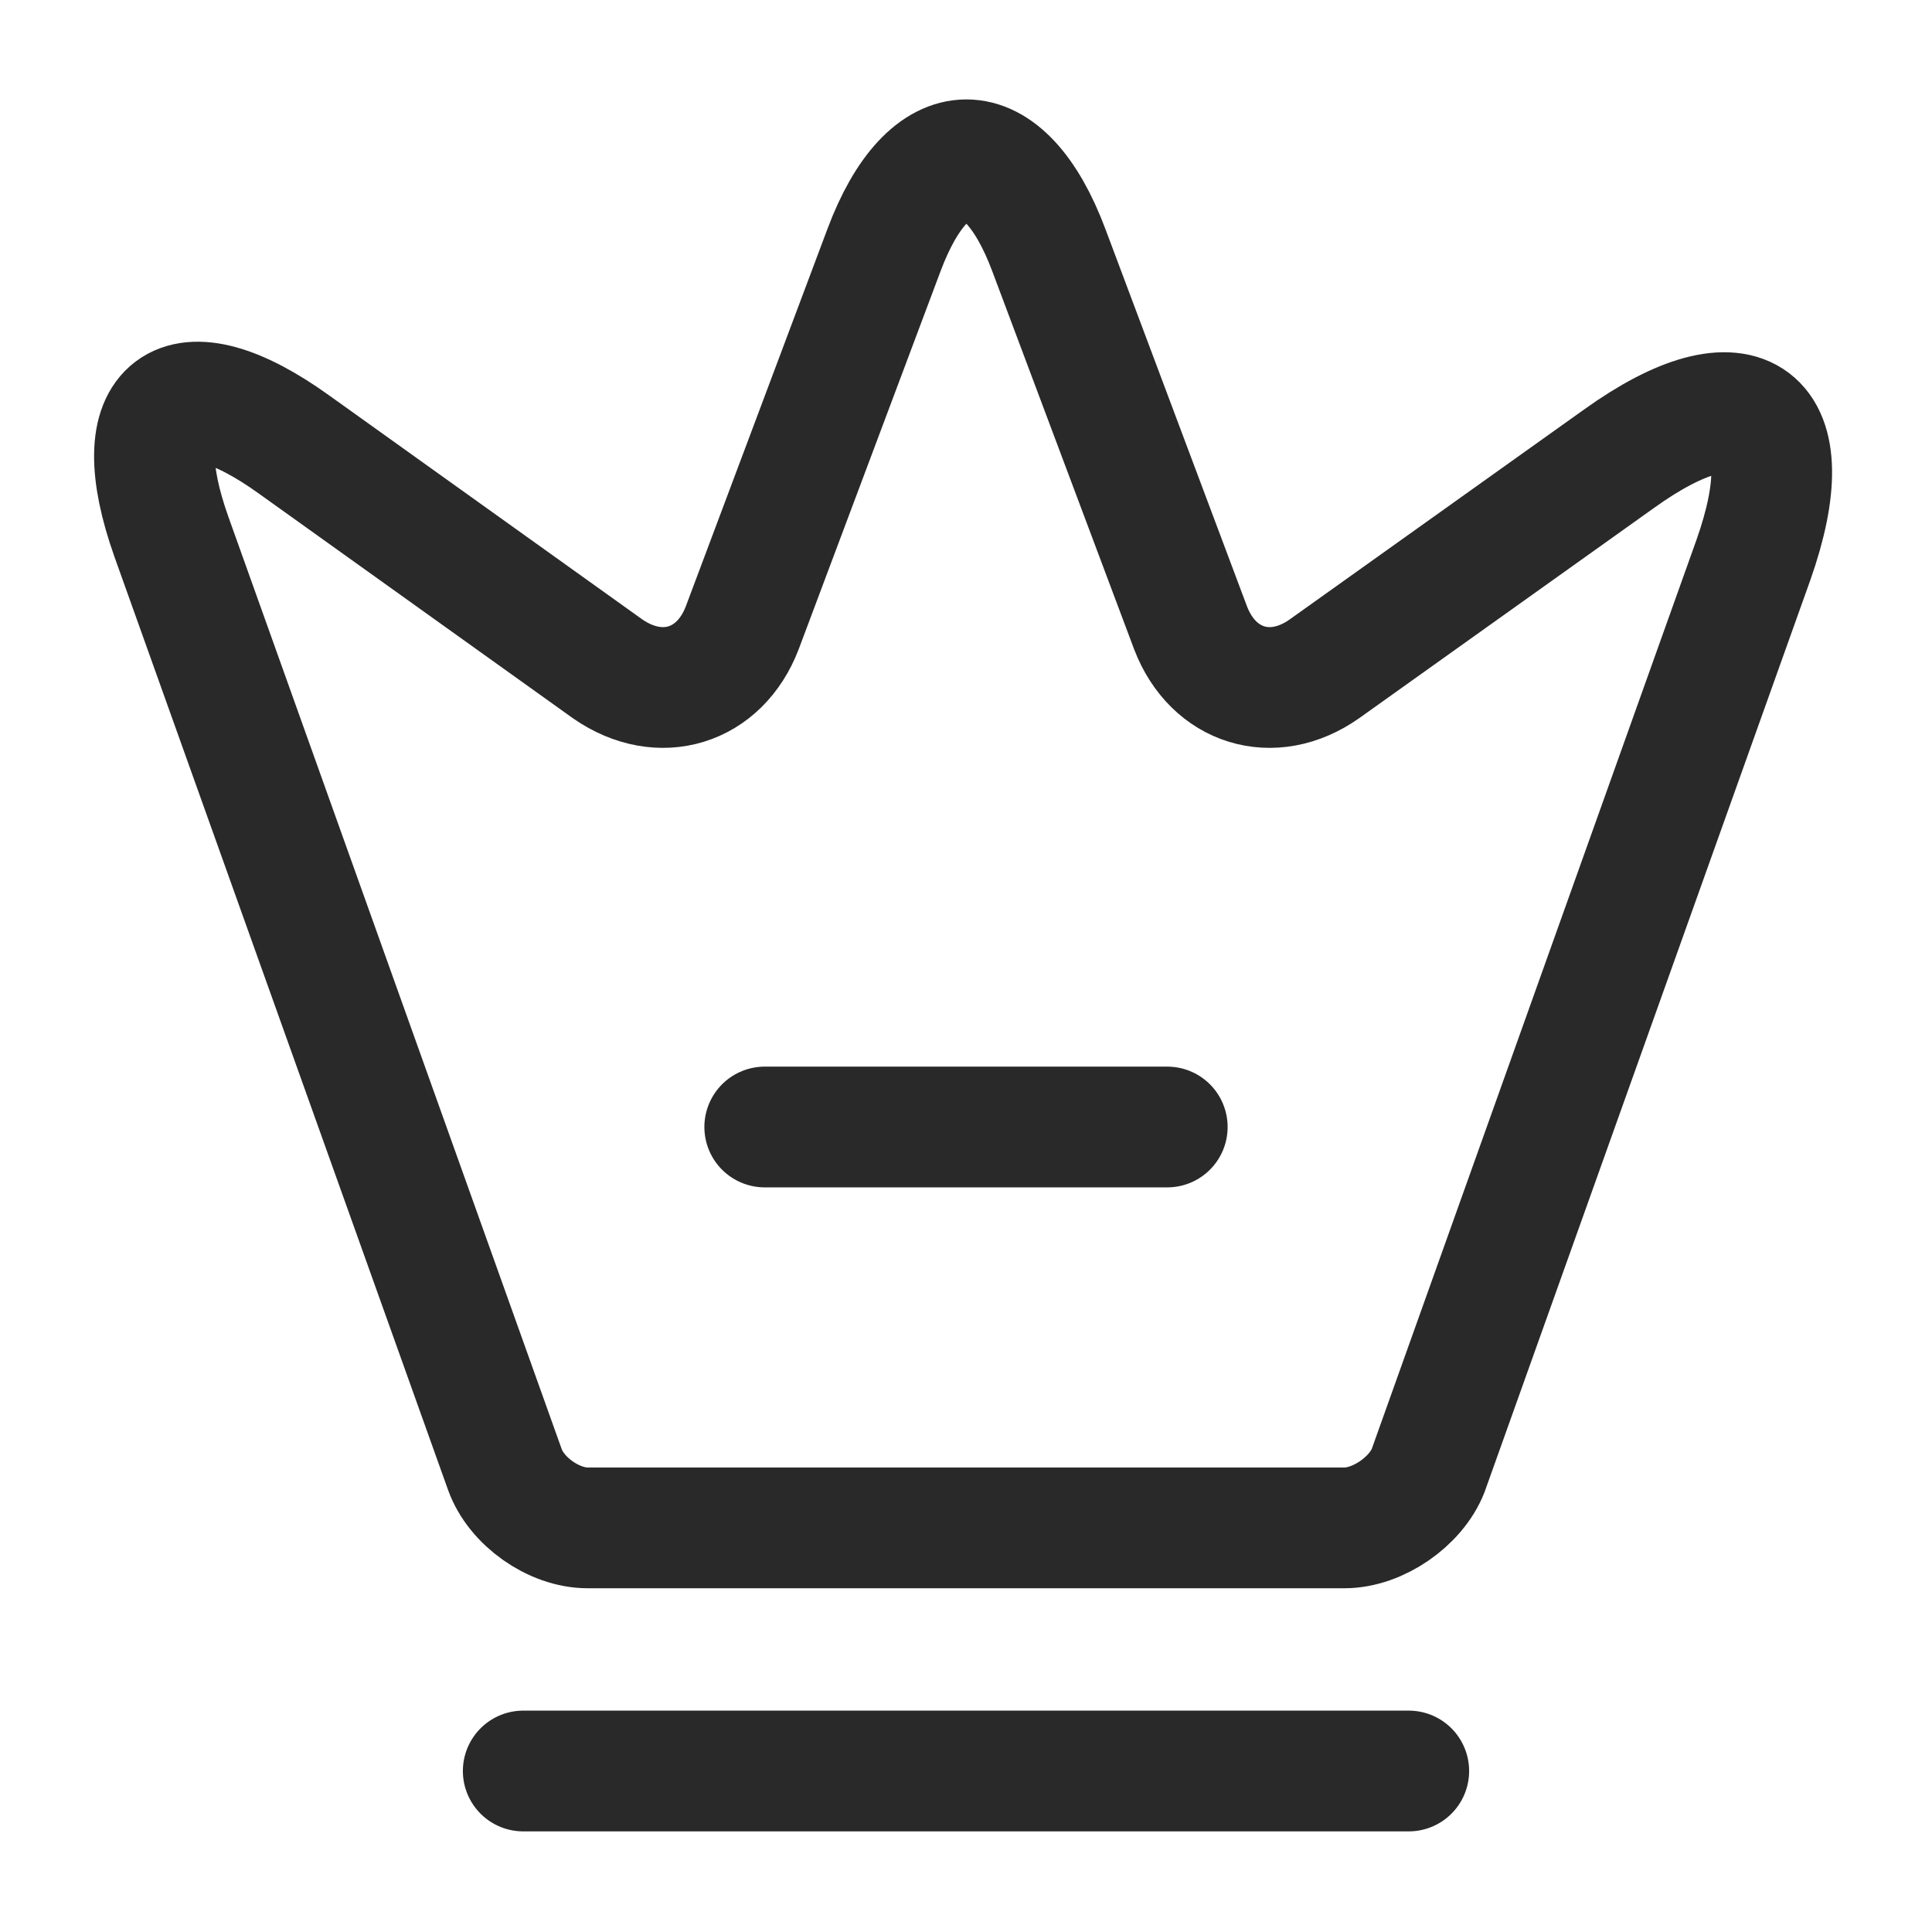
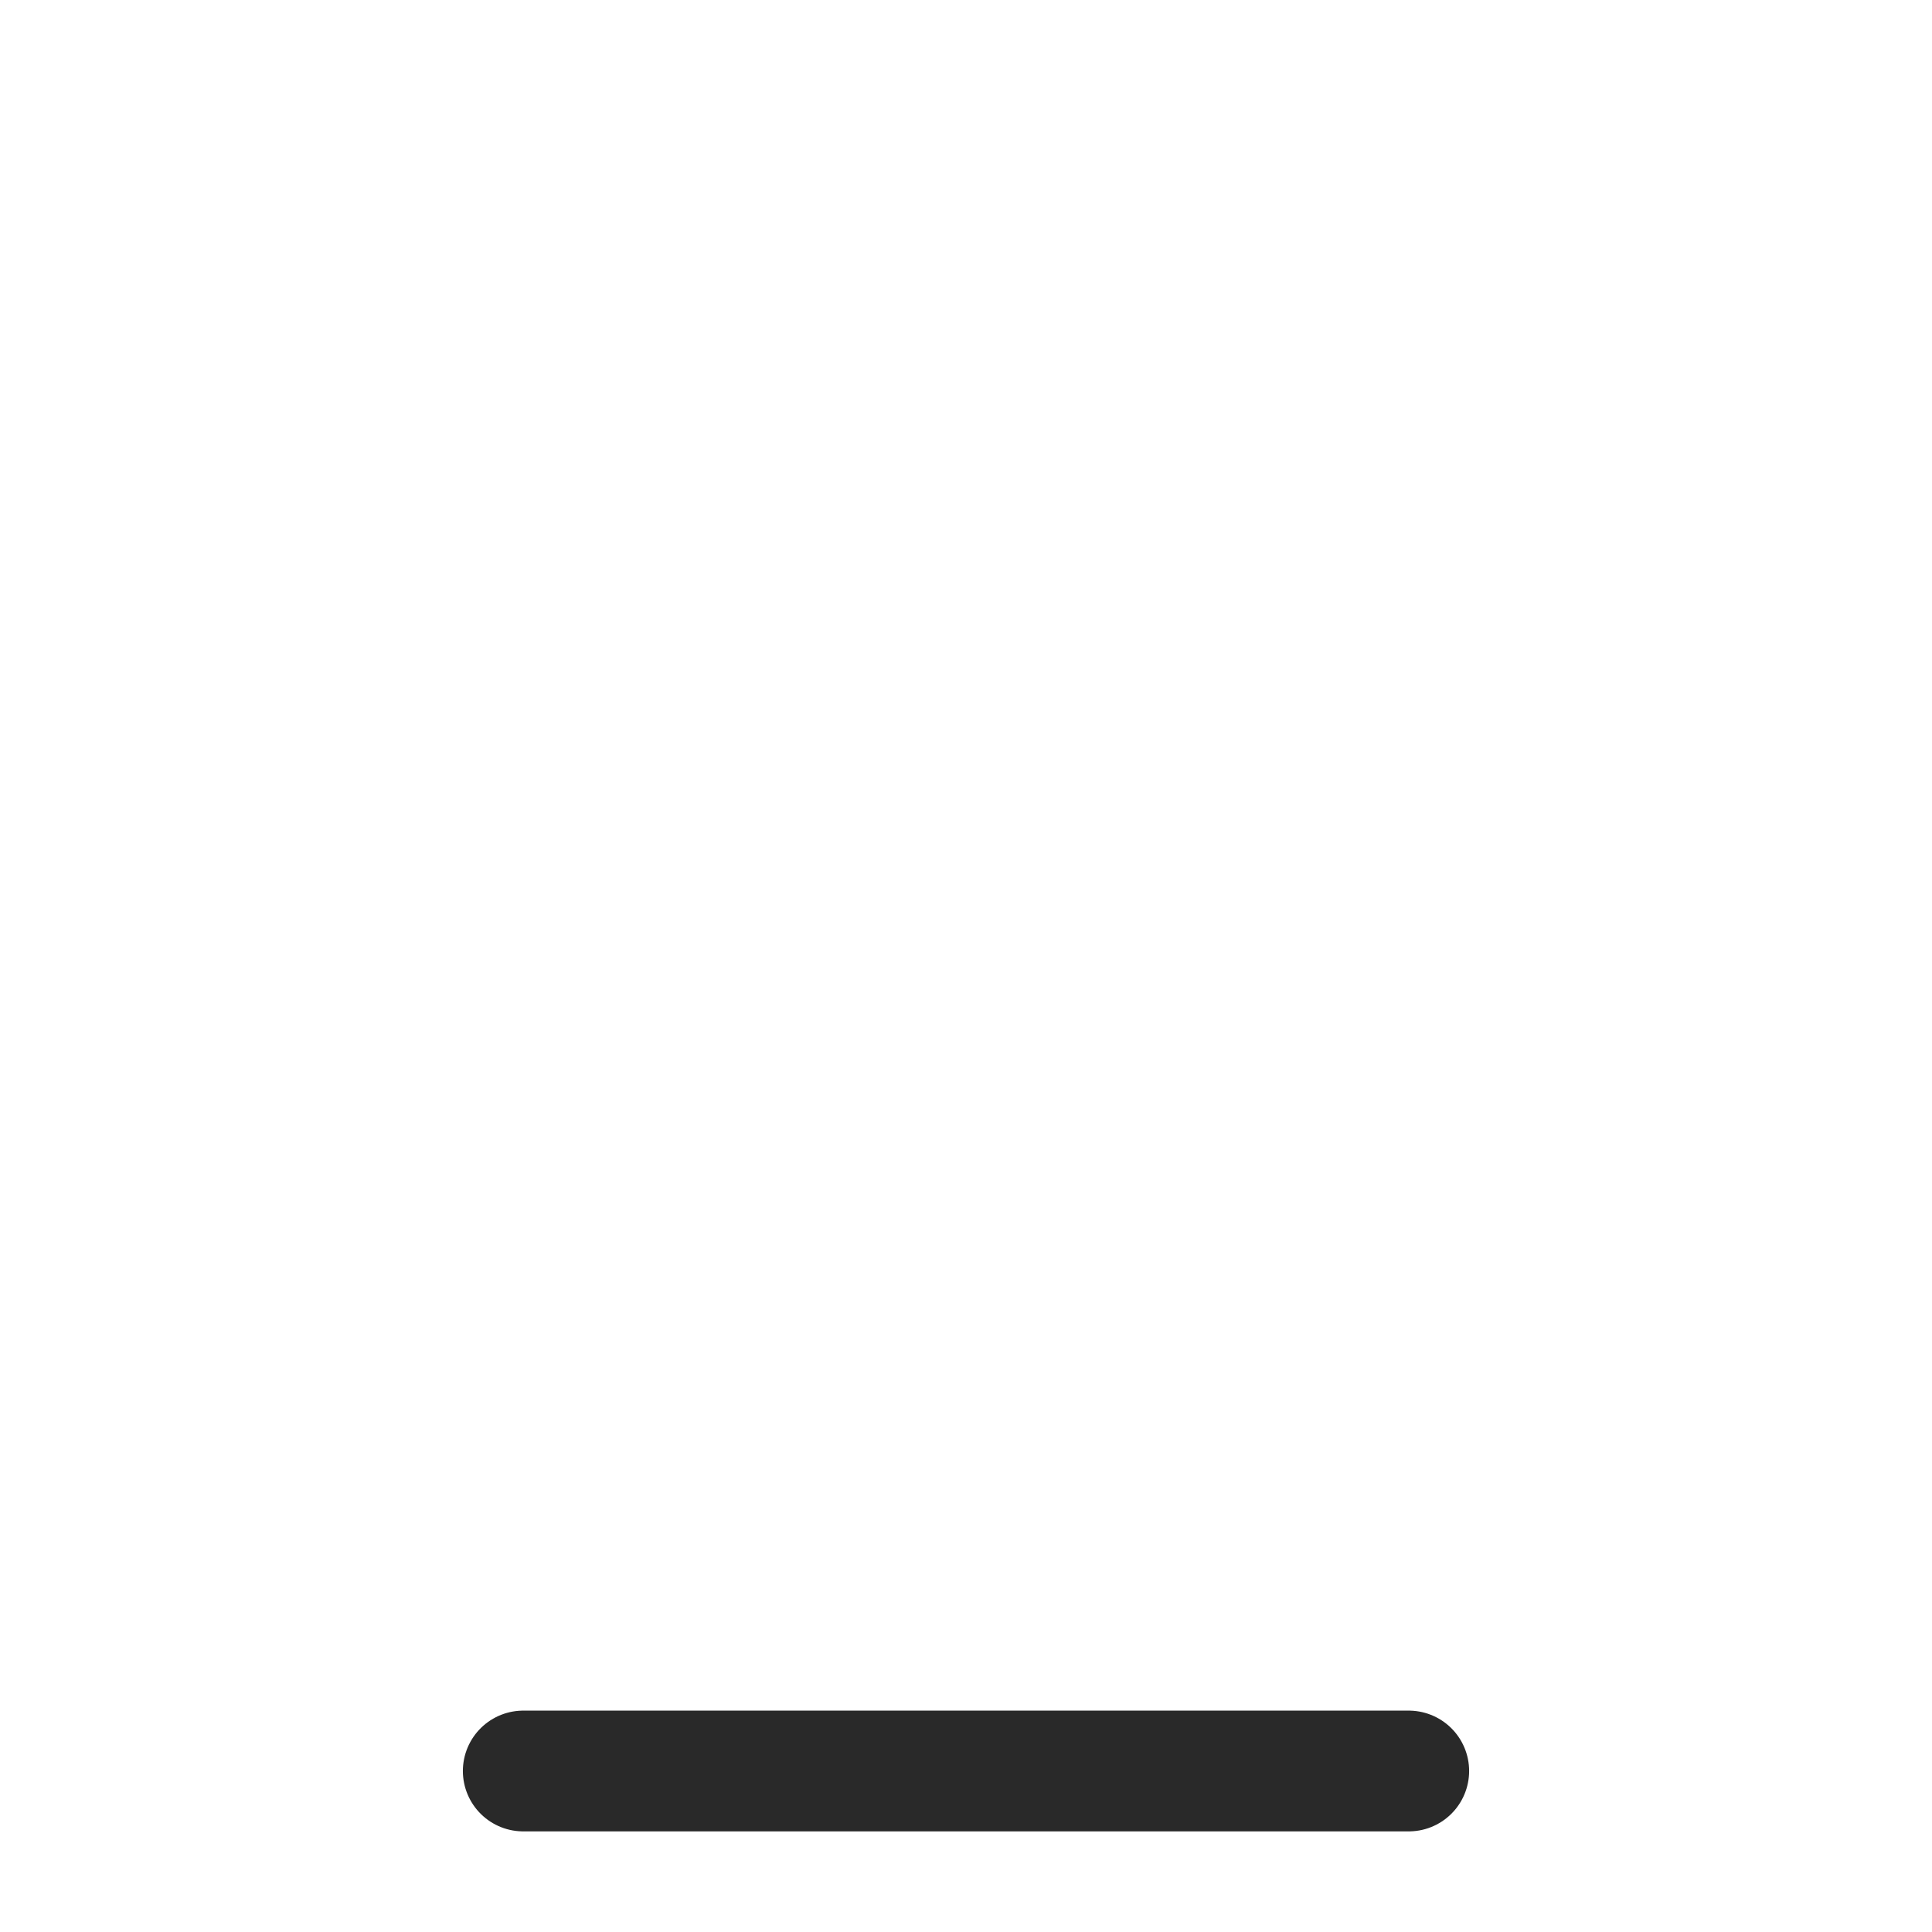
<svg xmlns="http://www.w3.org/2000/svg" width="24" height="24" viewBox="0 0 24 24" fill="none">
-   <path d="M16.7 18.98H7.3C6.88 18.98 6.41 18.65 6.27 18.25L2.13 6.67C1.54 5.01 2.23 4.5 3.65 5.52L7.55 8.31C8.2 8.76 8.94 8.53 9.22 7.8L10.98 3.11C11.54 1.61 12.47 1.61 13.03 3.11L14.79 7.8C15.07 8.53 15.81 8.76 16.45 8.31L20.11 5.7C21.67 4.58 22.42 5.15 21.78 6.96L17.74 18.27C17.59 18.65 17.12 18.98 16.7 18.98Z" stroke="#292929" stroke-width="1.5" stroke-linecap="round" stroke-linejoin="round" />
  <path d="M6.5 22H17.5" stroke="#292929" stroke-width="1.5" stroke-linecap="round" stroke-linejoin="round" />
-   <path d="M9.5 14H14.5" stroke="#292929" stroke-width="1.5" stroke-linecap="round" stroke-linejoin="round" />
</svg>